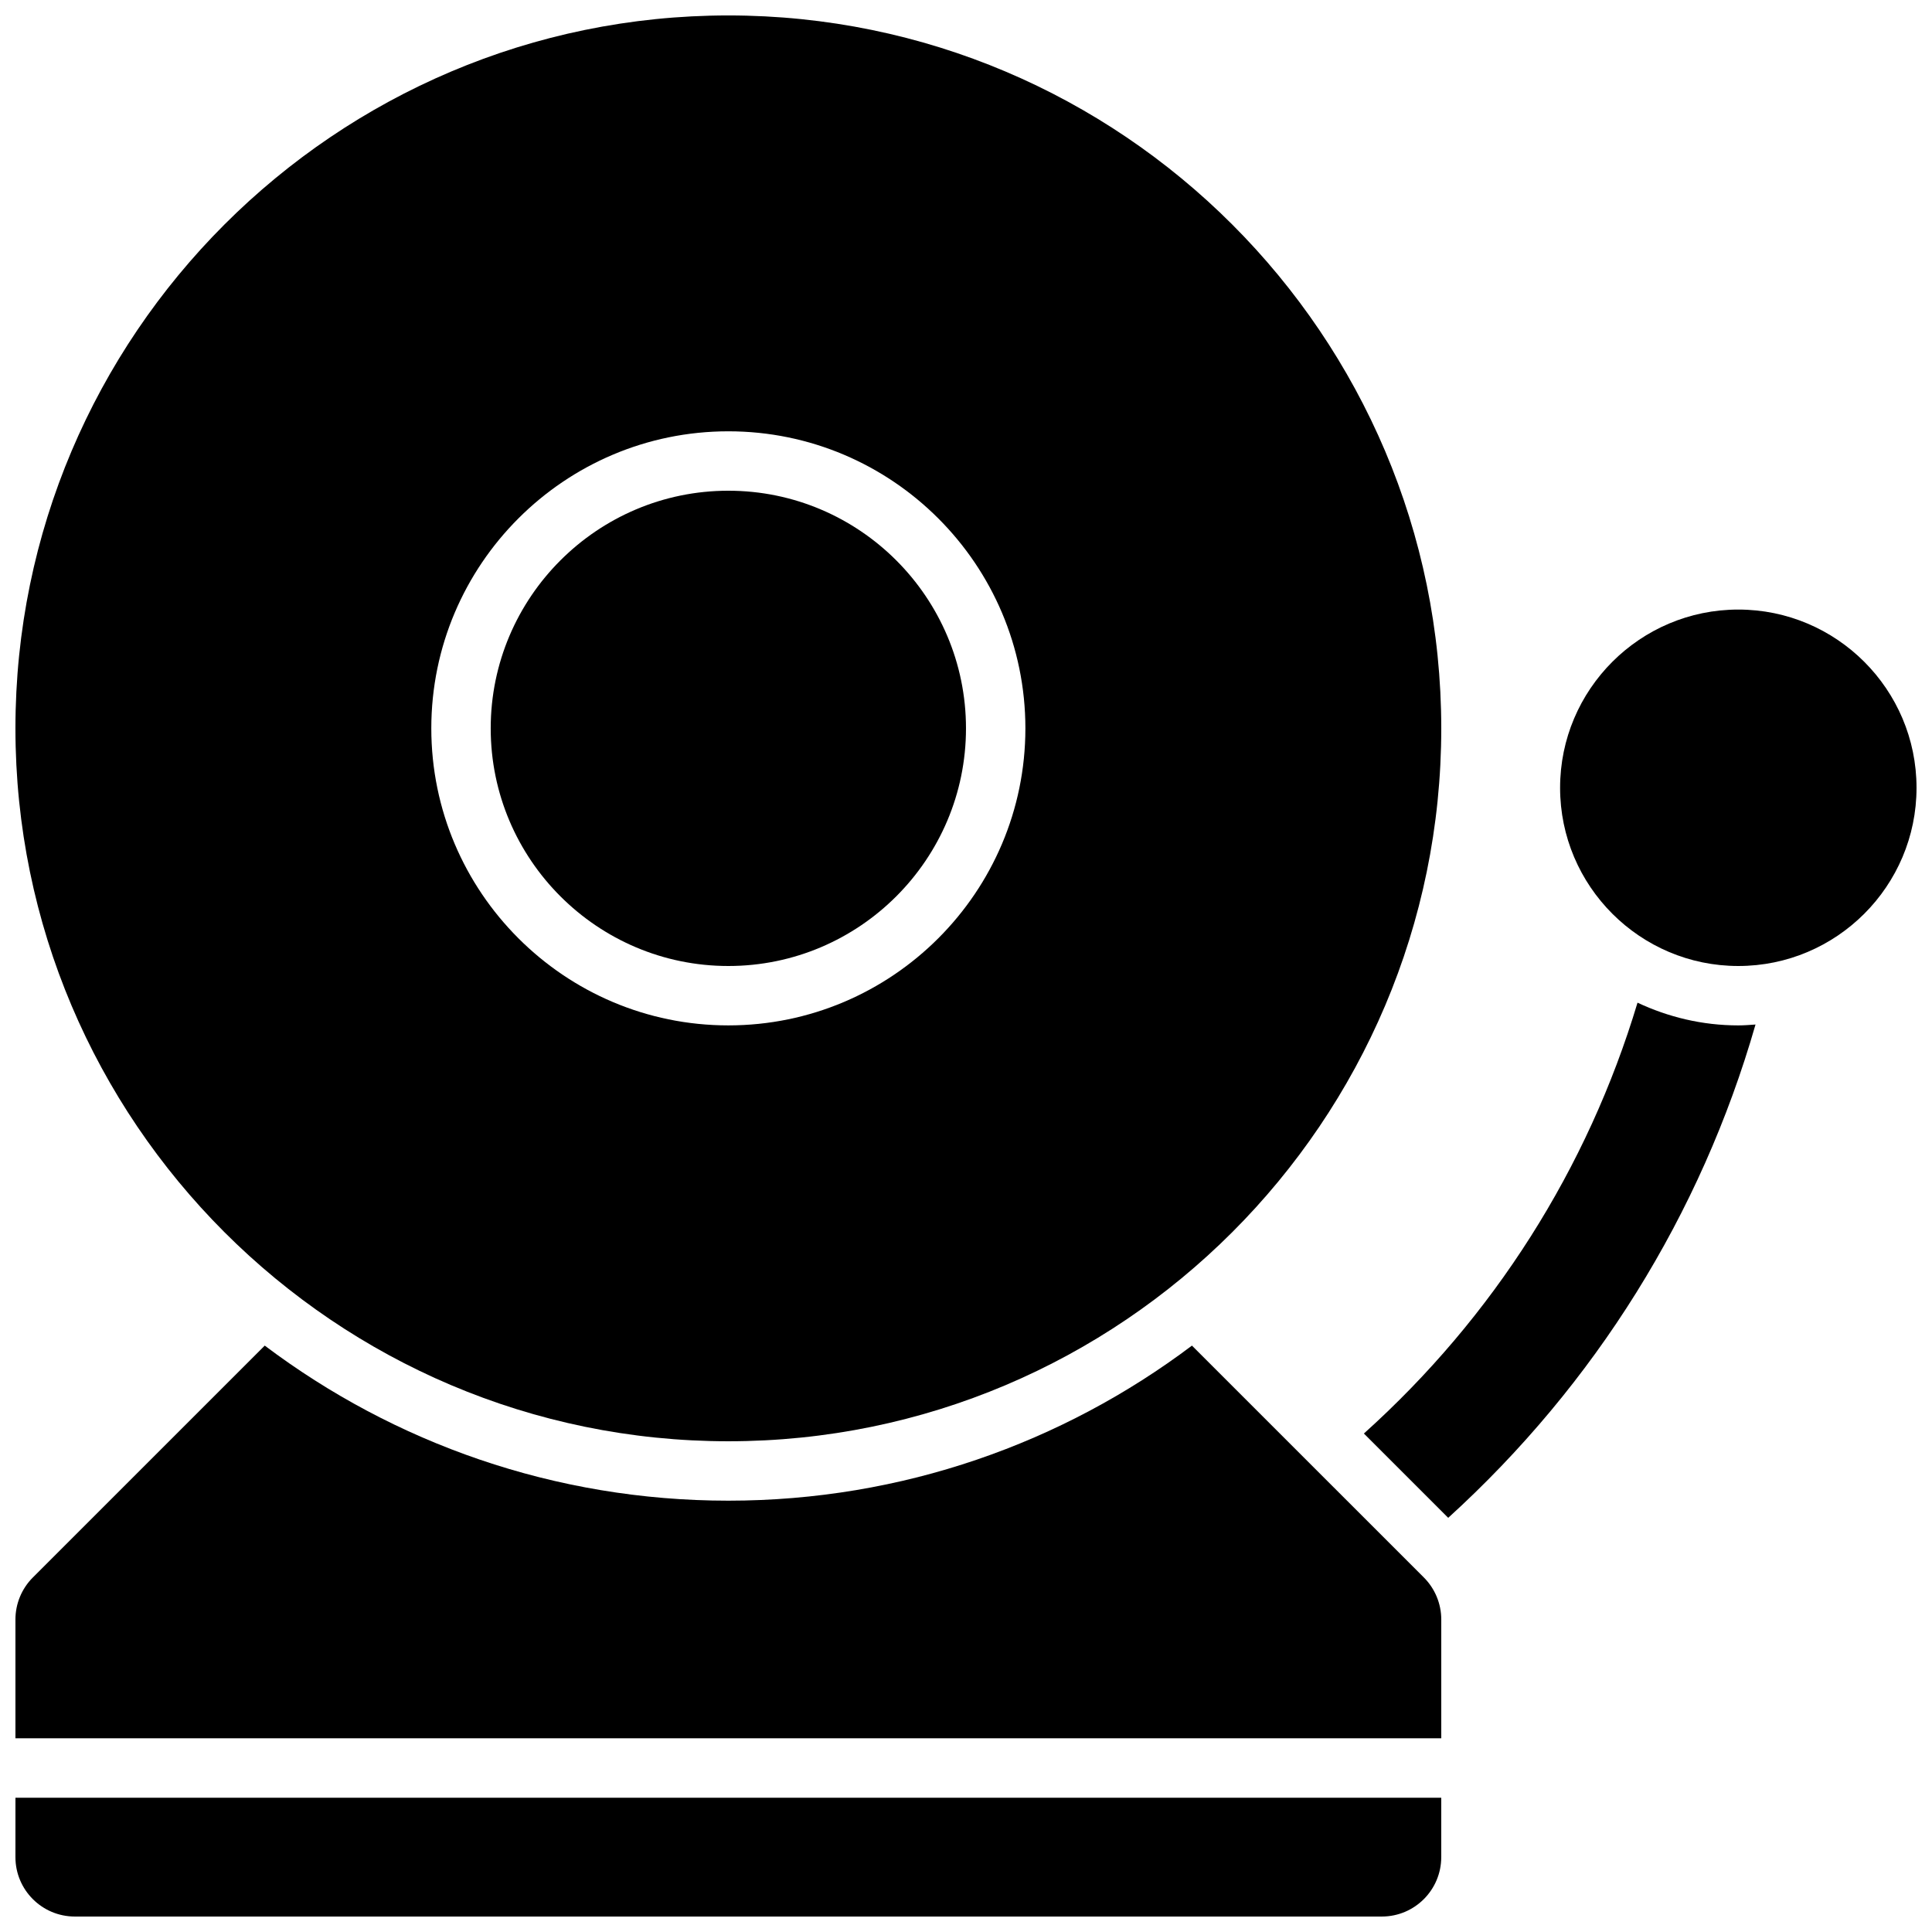
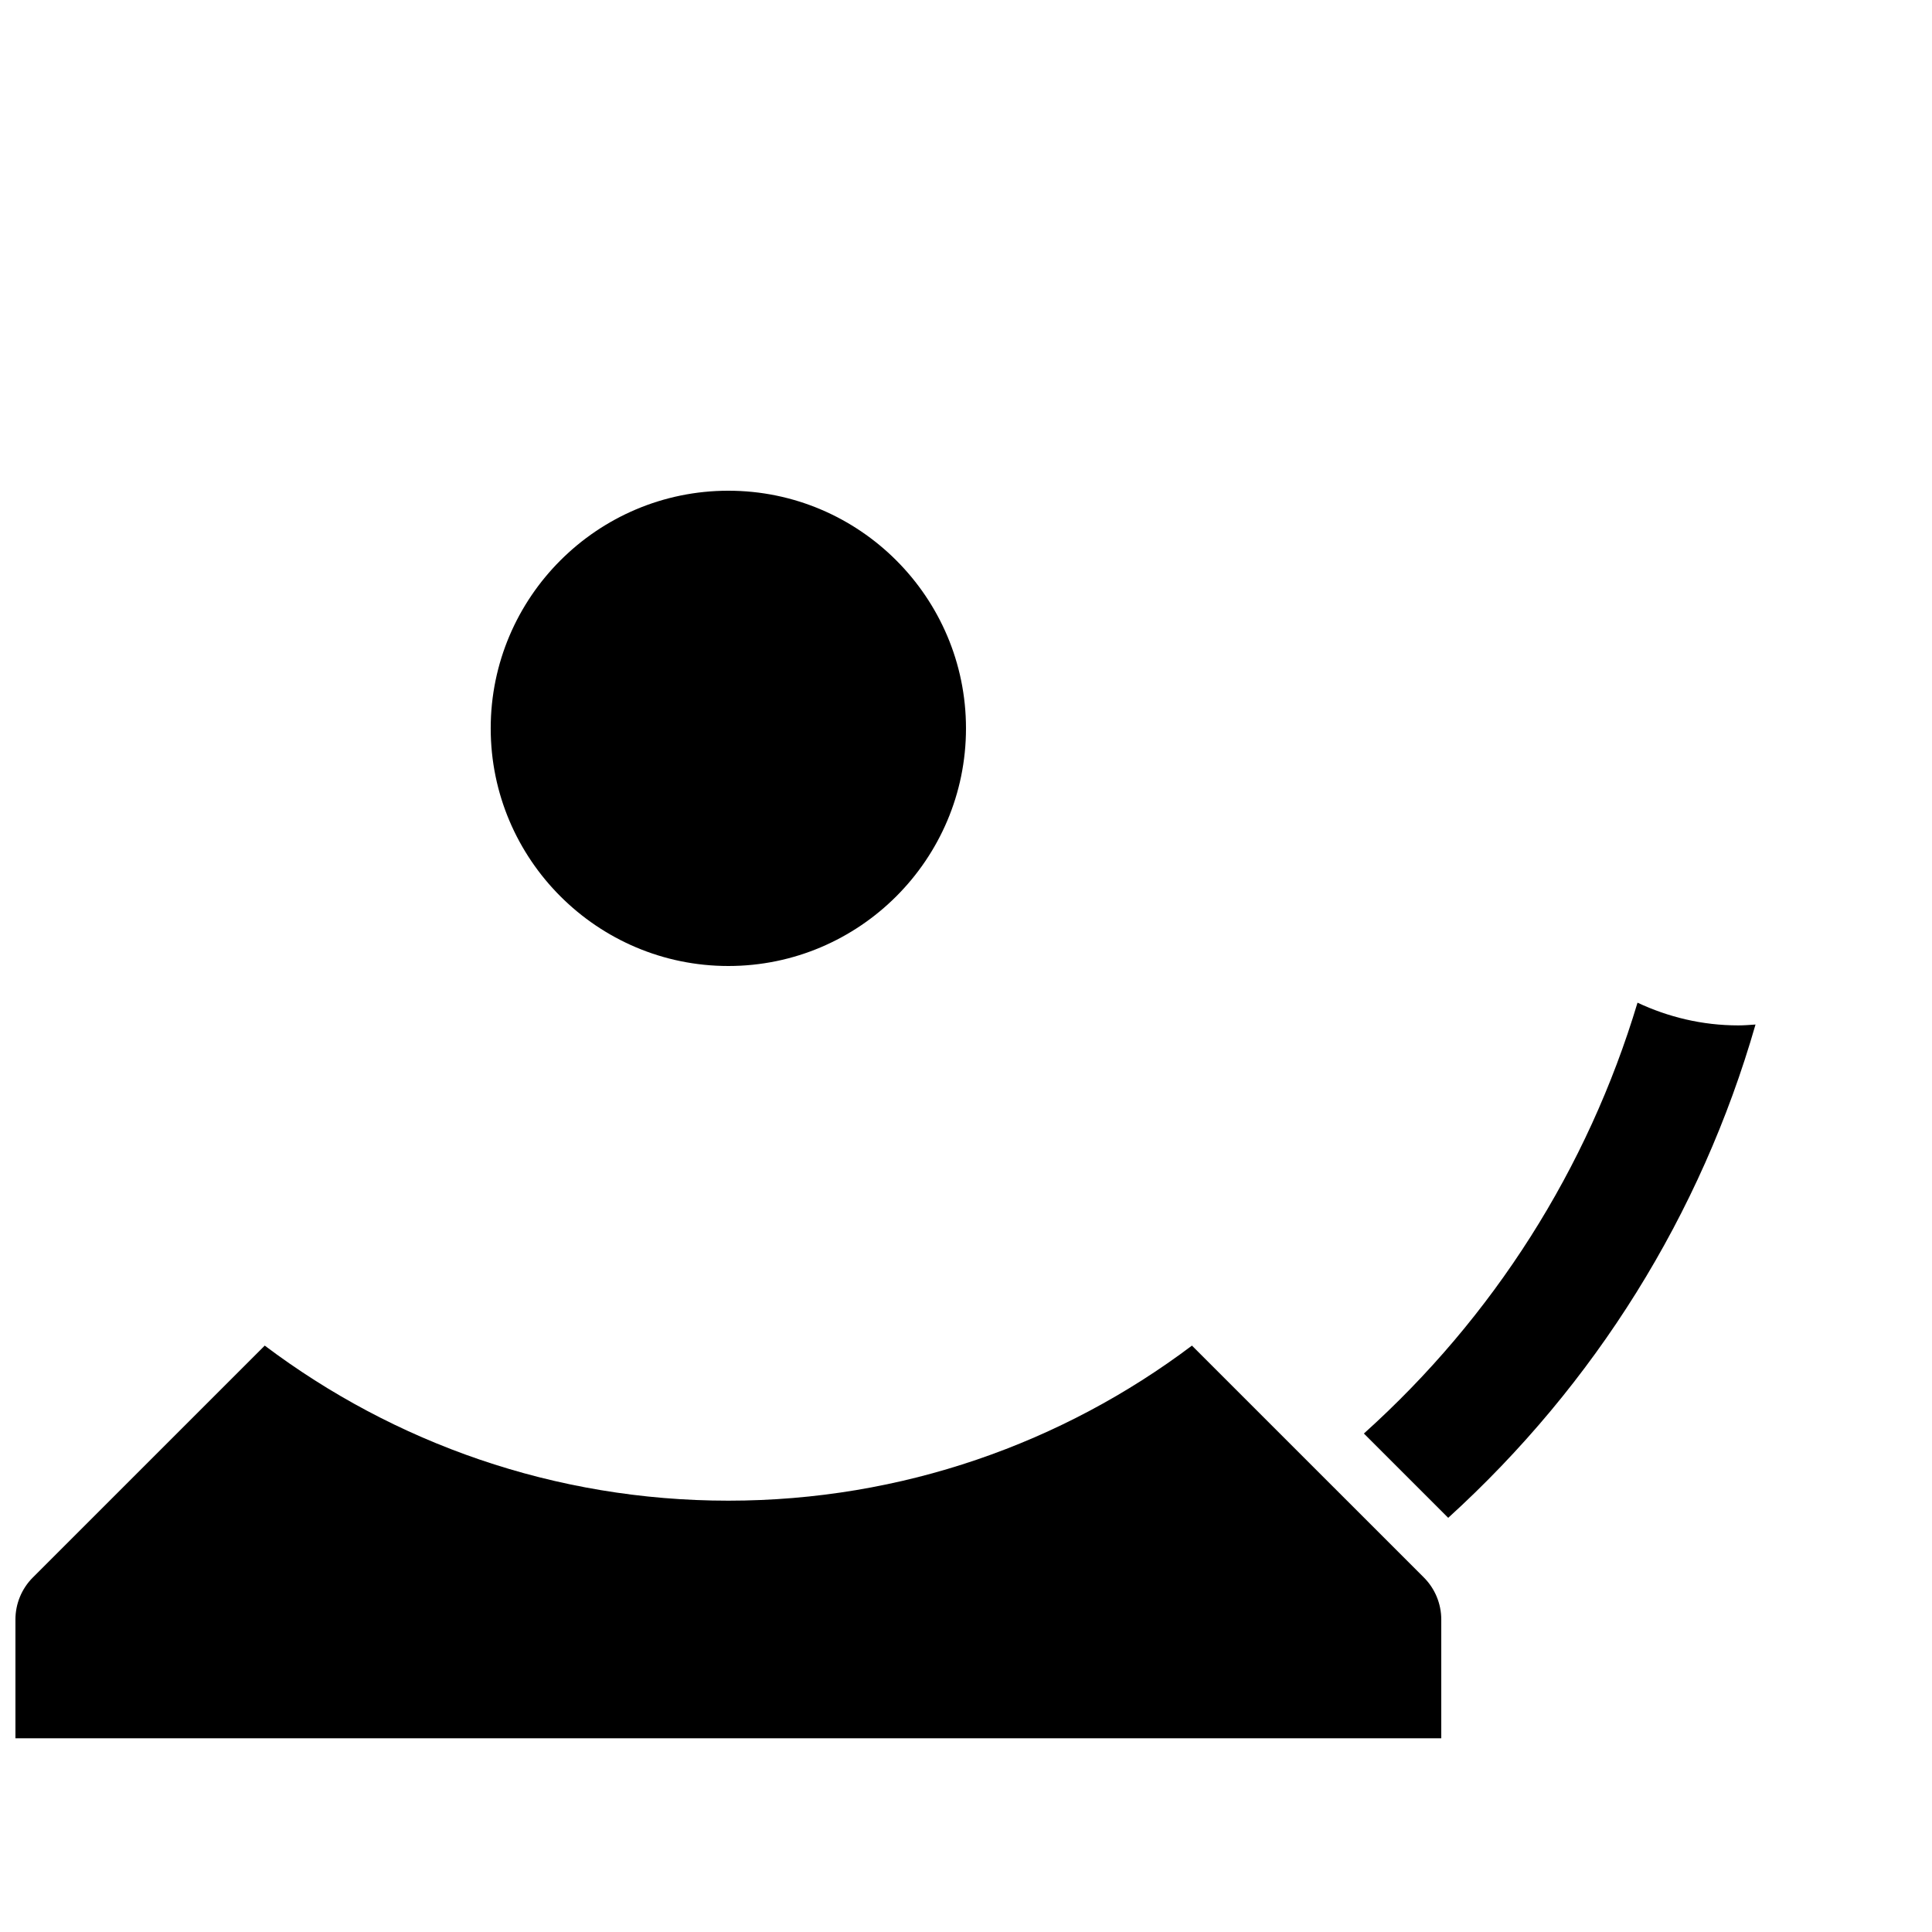
<svg xmlns="http://www.w3.org/2000/svg" width="800px" height="800px" version="1.1" viewBox="144 144 512 512">
  <defs>
    <clipPath id="d">
      <path d="m148.09 148.09h377.91v377.91h-377.91z" />
    </clipPath>
    <clipPath id="c">
-       <path d="m557 305h94.902v95h-94.902z" />
-     </clipPath>
+       </clipPath>
    <clipPath id="b">
      <path d="m148.09 500h377.91v105h-377.91z" />
    </clipPath>
    <clipPath id="a">
      <path d="m148.09 620h377.91v31.902h-377.91z" />
    </clipPath>
  </defs>
  <g clip-path="url(#d)">
-     <path d="m337.02 525.95c104.17 0 188.93-84.75 188.93-188.93-0.004-104.18-84.762-188.93-188.93-188.93-104.17 0-188.93 84.75-188.93 188.93 0 104.18 84.758 188.93 188.93 188.93zm0-267.65c43.406 0 78.719 35.312 78.719 78.719s-35.312 78.719-78.719 78.719-78.719-35.312-78.719-78.719c-0.004-43.402 35.312-78.719 78.719-78.719z" />
-   </g>
+     </g>
  <path d="m337.02 400c34.723 0 62.977-28.254 62.977-62.977 0-34.723-28.254-62.977-62.977-62.977-34.723 0-62.977 28.254-62.977 62.977 0 34.723 28.25 62.977 62.977 62.977z" />
  <g clip-path="url(#c)">
    <path d="m604.67 305.54c-26.047 0-47.23 21.184-47.23 47.23s21.184 47.23 47.23 47.23 47.23-21.184 47.23-47.23-21.184-47.23-47.23-47.23z" />
  </g>
  <g clip-path="url(#b)">
    <path d="m459.88 500.6c-34.238 25.781-76.785 41.094-122.86 41.094-46.074 0-88.625-15.312-122.86-41.094l-61.457 61.449c-2.953 2.953-4.613 6.961-4.613 11.133v31.488h377.86v-31.488c0-4.172-1.66-8.18-4.613-11.133z" />
  </g>
  <g clip-path="url(#a)">
-     <path d="m148.09 636.16c0 8.691 7.055 15.742 15.742 15.742h346.37c8.691 0 15.742-7.055 15.742-15.742v-15.742l-377.85-0.004z" />
-   </g>
+     </g>
  <path d="m577.96 409.72c-13.227 44.02-38.148 83.277-72.516 114.18l22.348 22.34c38.902-35.375 66.969-80.359 81.438-130.73-1.504 0.105-3.023 0.23-4.559 0.23-9.559 0-18.578-2.203-26.711-6.023z" />
</svg>